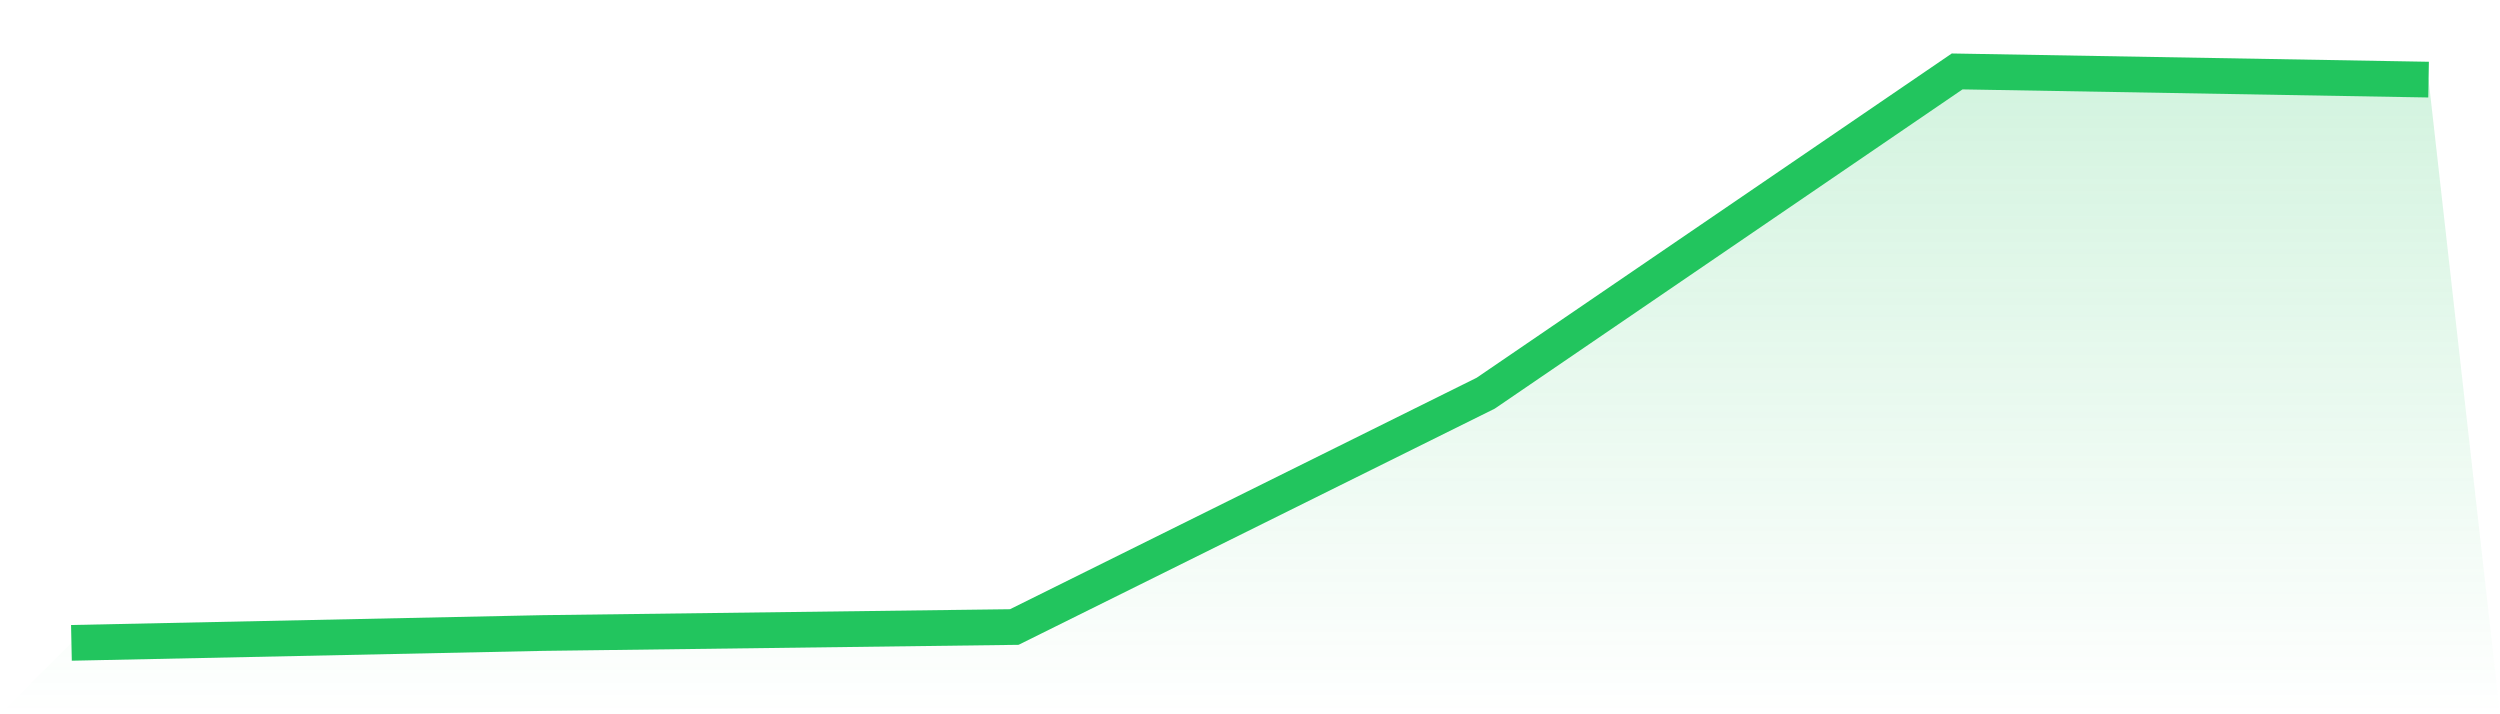
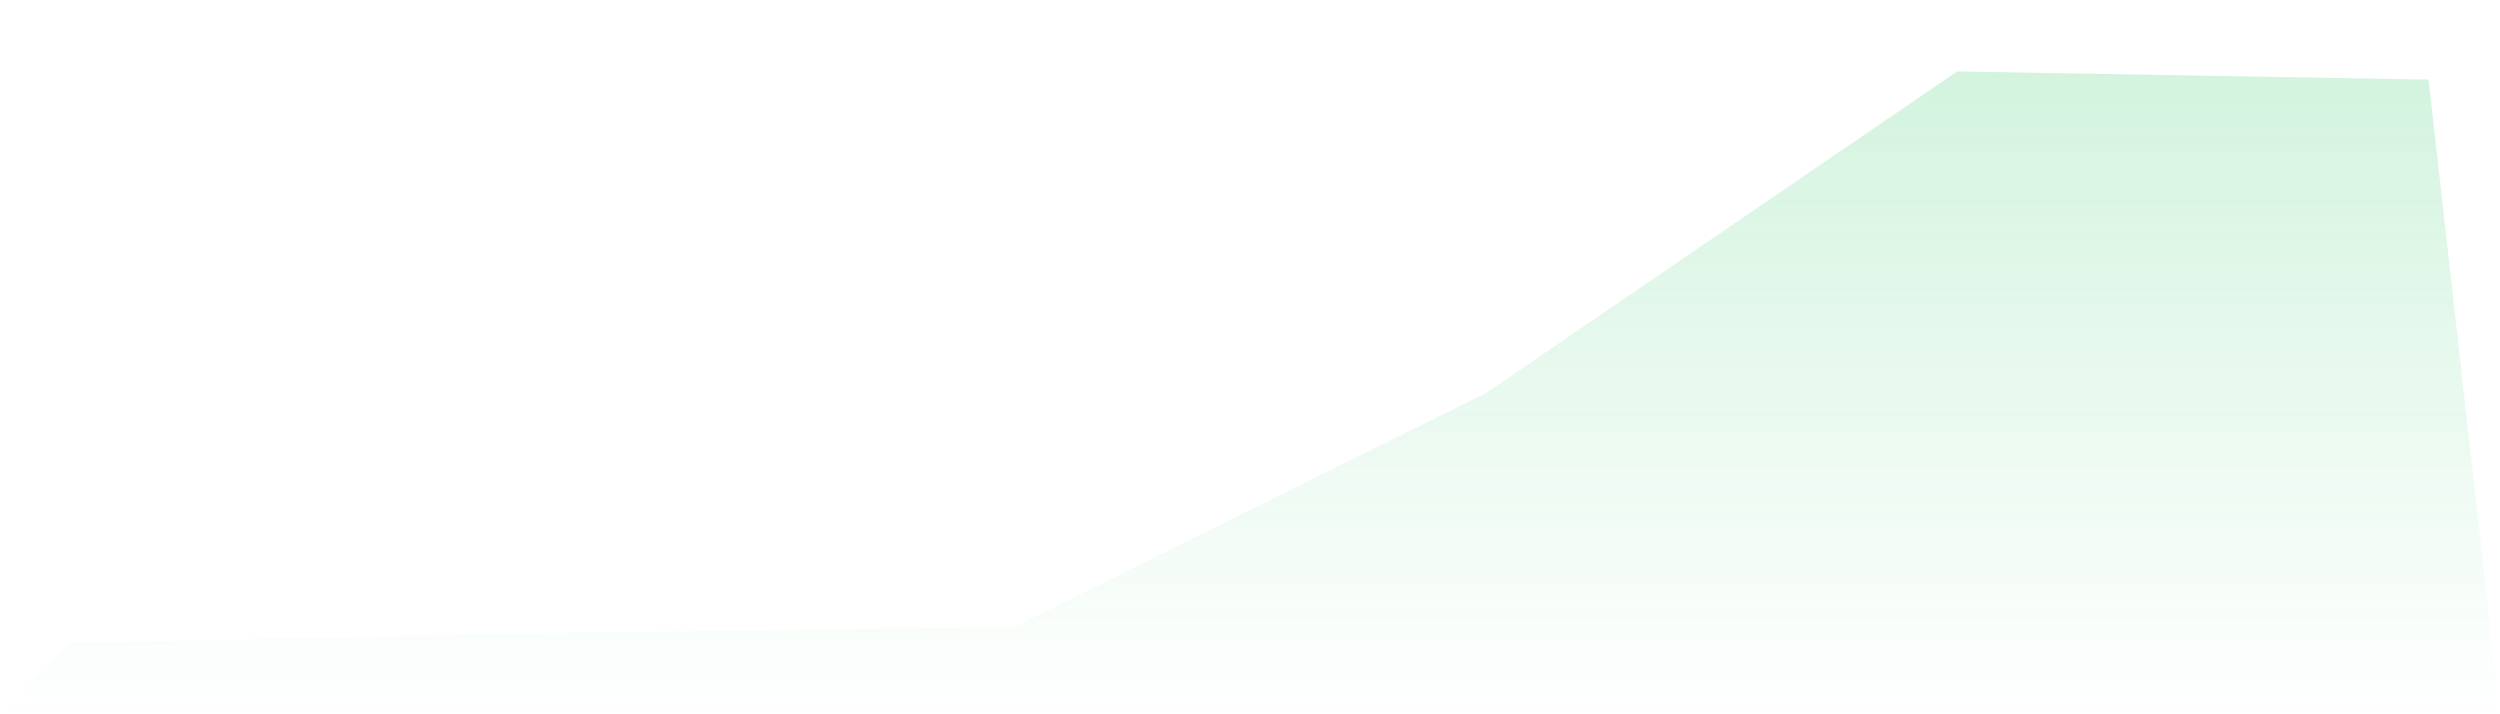
<svg xmlns="http://www.w3.org/2000/svg" viewBox="0 0 140 40">
  <defs>
    <linearGradient id="gradient" x1="0" x2="0" y1="0" y2="1">
      <stop offset="0%" stop-color="#22c55e" stop-opacity="0.2" />
      <stop offset="100%" stop-color="#22c55e" stop-opacity="0" />
    </linearGradient>
  </defs>
  <path d="M4,36 L4,36 L30.4,35.449 L56.8,35.113 L83.2,22.019 L109.6,4 L136,4.459 L140,40 L0,40 z" fill="url(#gradient)" />
-   <path d="M4,36 L4,36 L30.4,35.449 L56.8,35.113 L83.2,22.019 L109.6,4 L136,4.459" fill="none" stroke="#22c55e" stroke-width="2" />
</svg>